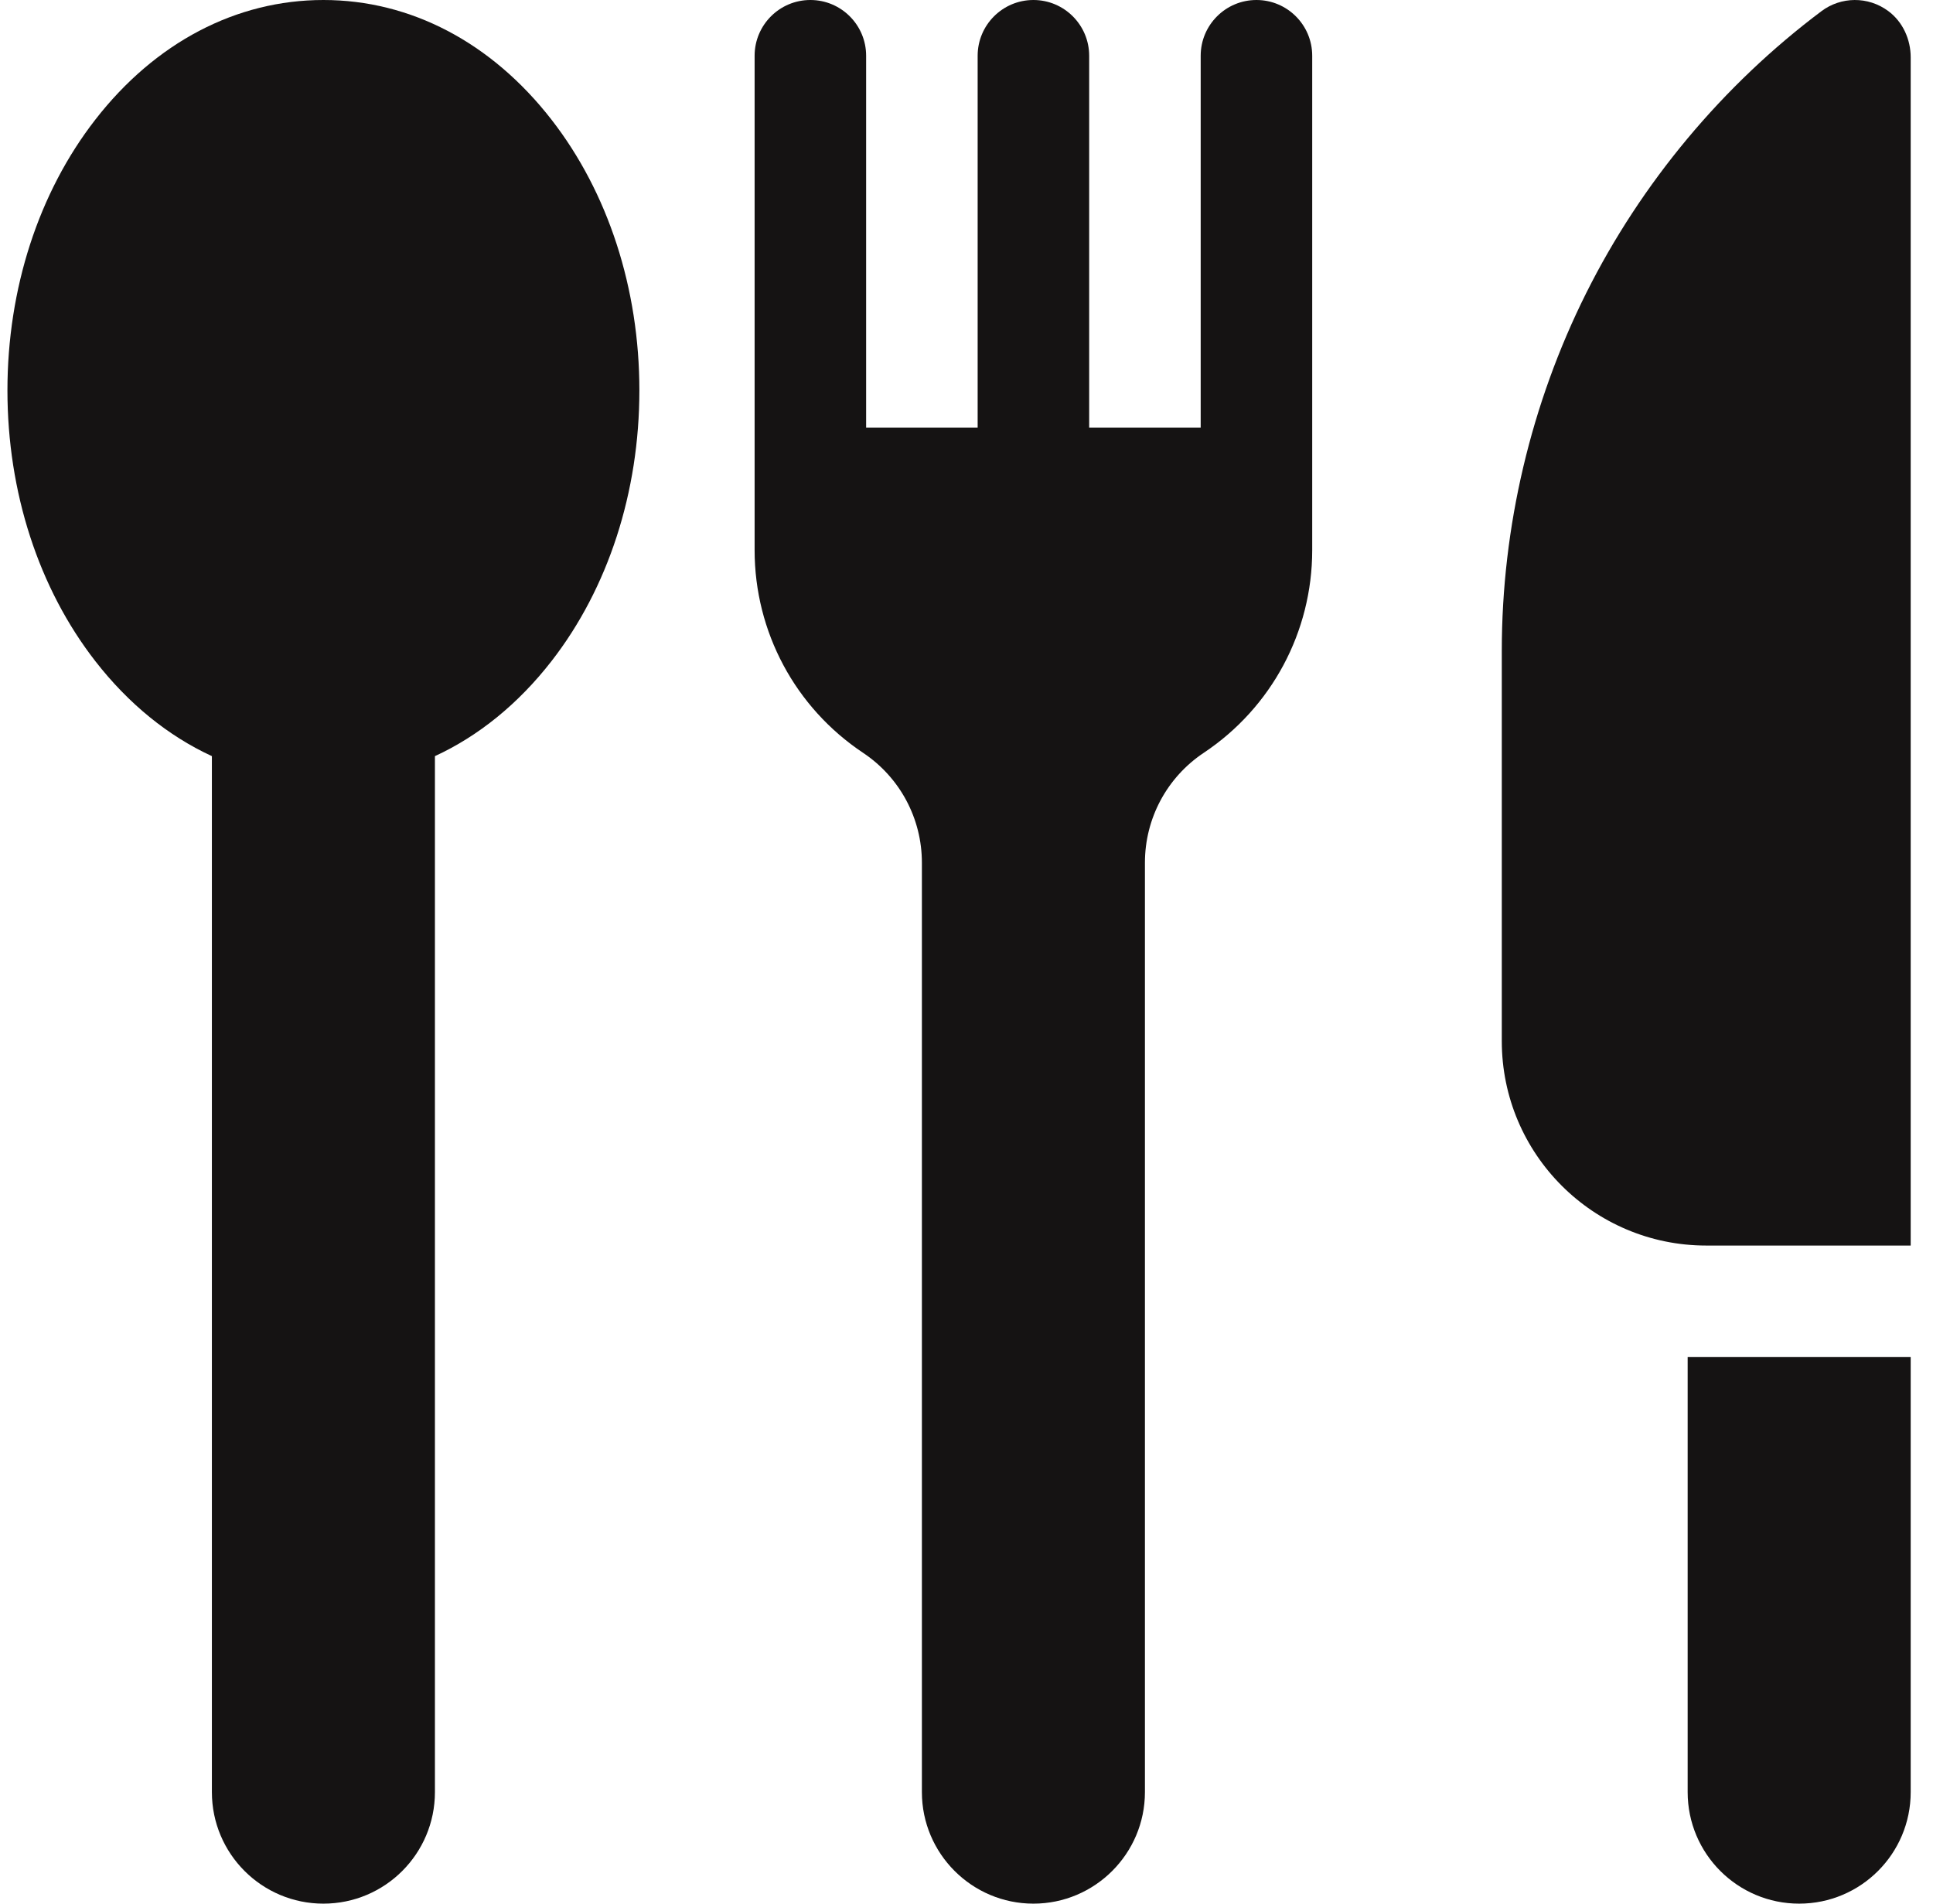
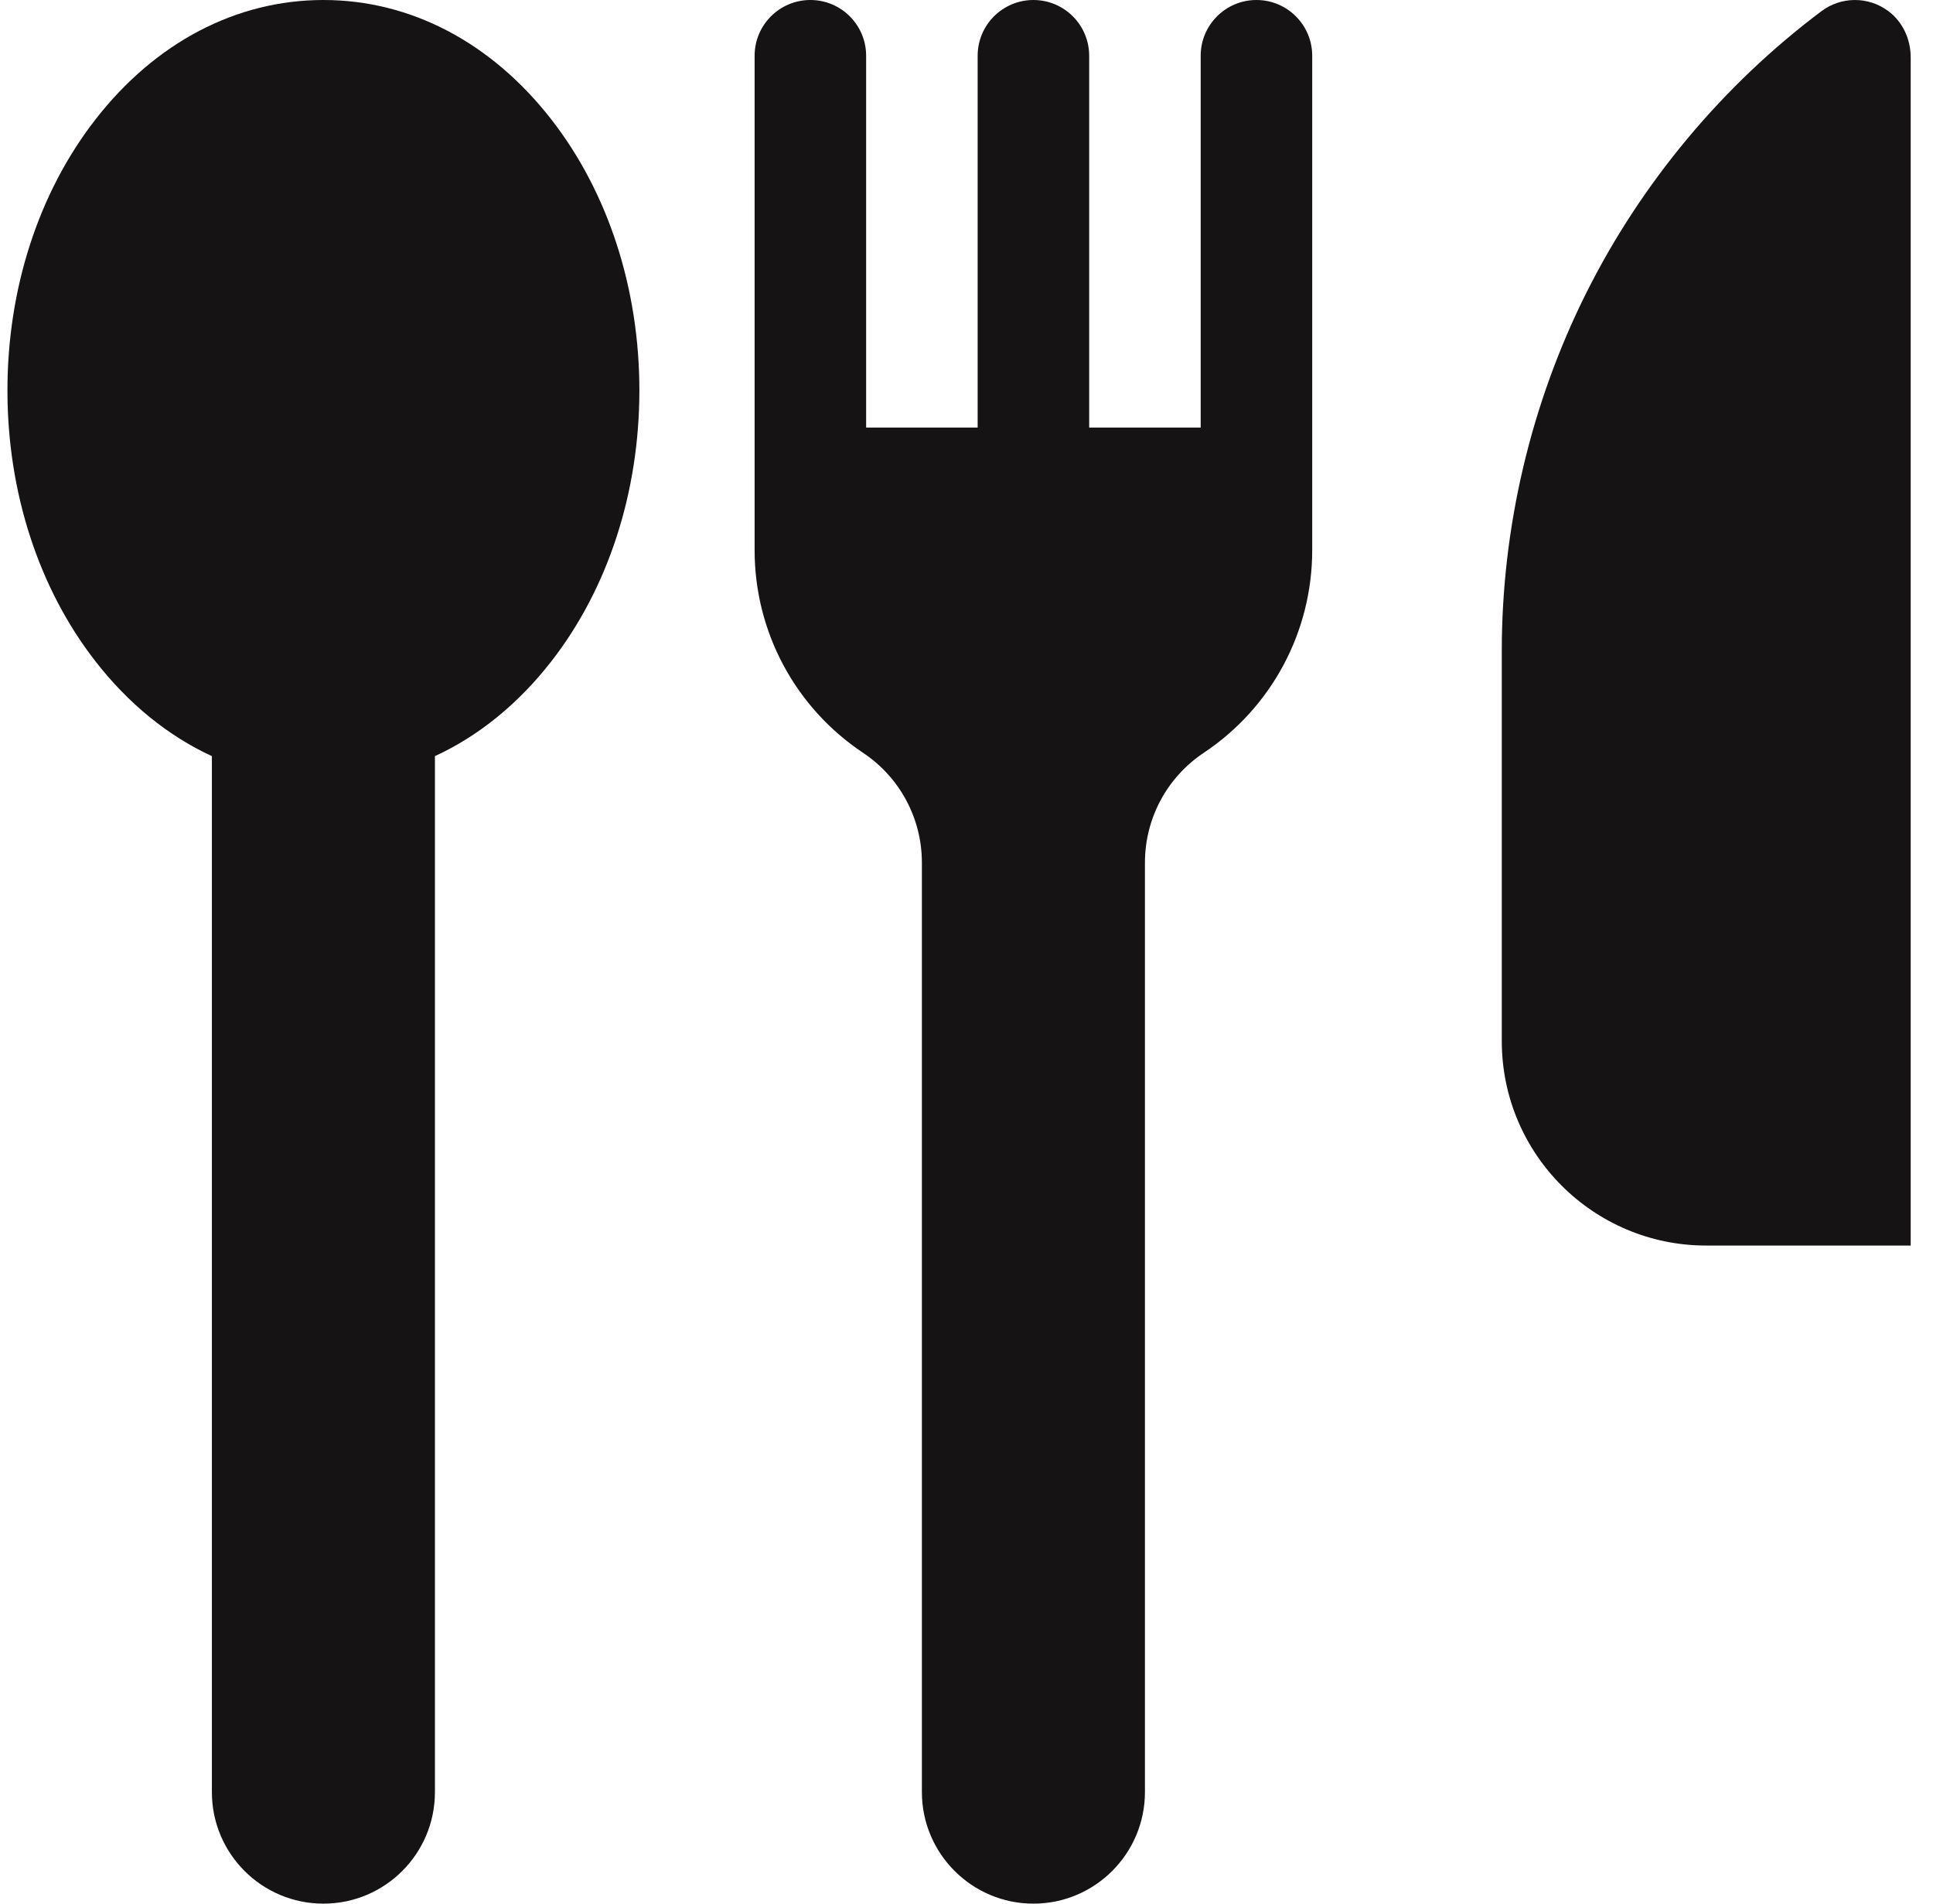
<svg xmlns="http://www.w3.org/2000/svg" width="65" height="64" viewBox="0 0 65 64" fill="none">
  <path d="M42.25 0C41.215 0 40.375 0.84 40.375 1.875V14.375H36.625V1.875C36.625 0.84 35.785 0 34.75 0C33.715 0 32.875 0.84 32.875 1.875V14.375H29.125V1.875C29.125 0.84 28.285 0 27.25 0C26.215 0 25.375 0.84 25.375 1.875V18.495C25.375 21.24 26.738 23.788 29.023 25.31C30.261 26.136 31 27.517 31 29.005V60.25C31 62.318 32.682 64 34.75 64C36.818 64 38.5 62.318 38.5 60.25V29.005C38.5 27.517 39.239 26.136 40.477 25.31C42.761 23.788 44.125 21.24 44.125 18.495V1.875C44.125 0.84 43.285 0 42.25 0Z" fill="#151313" />
  <path d="M10.875 0C7.946 0 5.223 1.427 3.208 4.019C1.3 6.471 0.25 9.705 0.25 13.125C0.25 16.545 1.3 19.779 3.208 22.231C4.325 23.667 5.659 24.745 7.125 25.421V60.25C7.125 62.321 8.804 64 10.875 64C12.946 64 14.625 62.321 14.625 60.25V25.421C16.091 24.745 17.425 23.667 18.542 22.231C20.45 19.779 21.5 16.545 21.5 13.125C21.5 9.705 20.45 6.471 18.542 4.019C16.526 1.427 13.804 0 10.875 0Z" fill="#151313" />
-   <path d="M56.75 60.25C56.75 62.321 58.429 64 60.5 64C62.571 64 64.25 62.321 64.25 60.25V45.625H56.75V60.25Z" fill="#151313" />
  <path d="M63.495 0.371C62.815 -0.132 61.905 -0.116 61.25 0.375C57.93 2.865 55.193 6.144 53.337 9.856C51.481 13.569 50.5 17.725 50.5 21.875V35C50.5 38.797 53.578 41.875 57.375 41.875H64.25V1.929C64.25 1.322 63.983 0.732 63.495 0.371Z" fill="#151313" />
</svg>